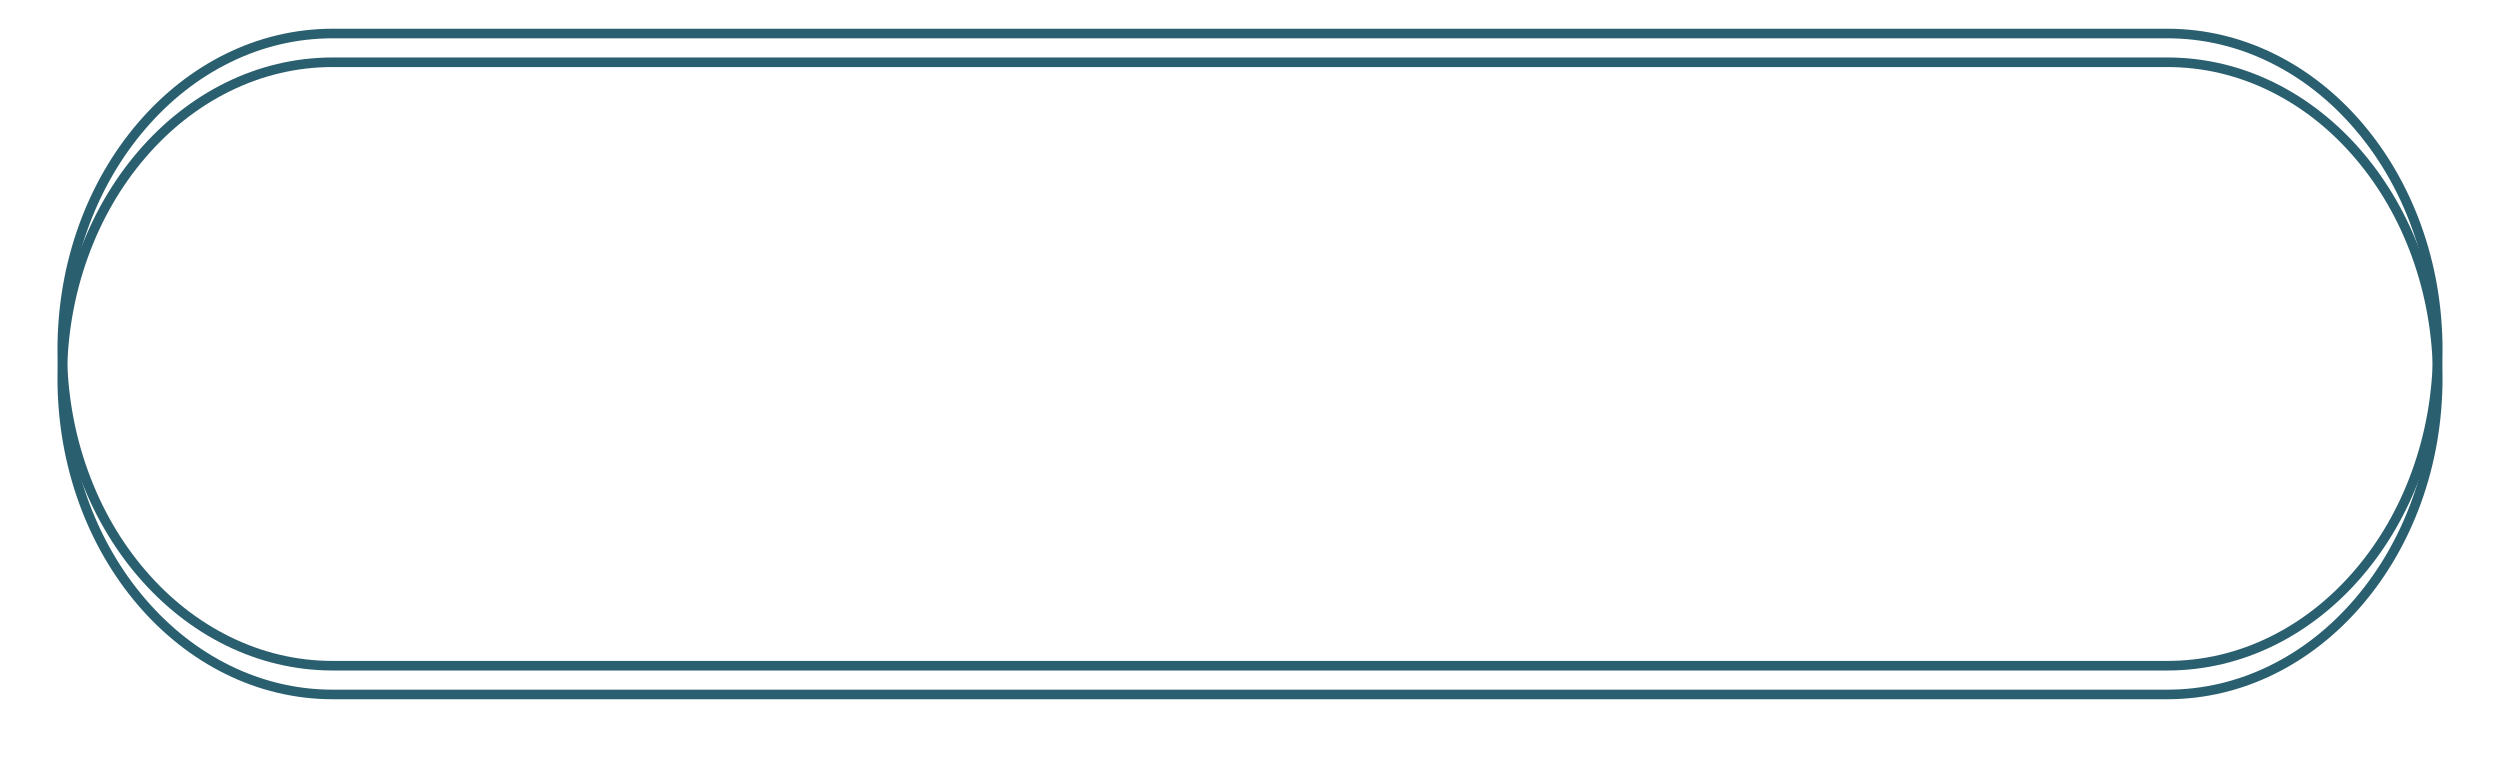
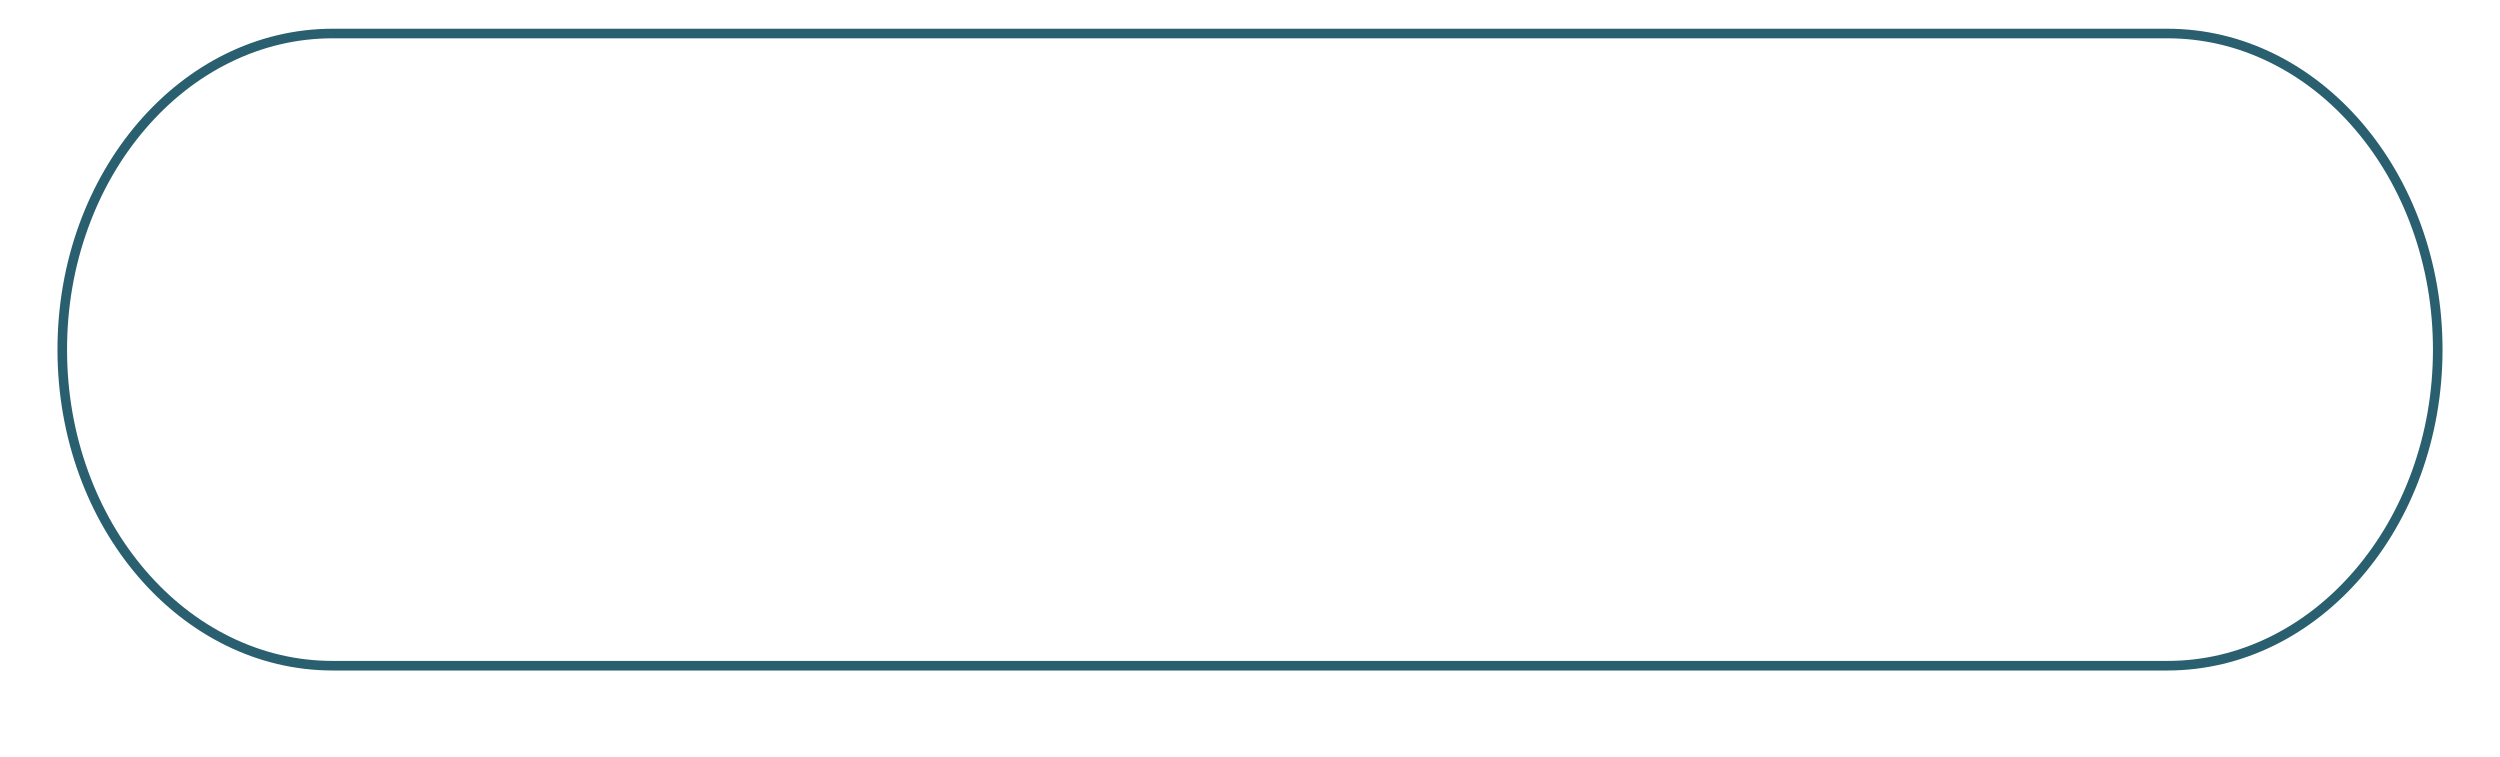
<svg xmlns="http://www.w3.org/2000/svg" width="261" height="79" viewBox="0 0 261 79" fill="none">
  <g filter="url(#filter0_d_22_46)">
-     <path d="M34.731 4C31.007 4 27.393 4.851 23.99 6.529C20.69 8.157 17.724 10.489 15.174 13.463C12.614 16.448 10.604 19.926 9.198 23.801C7.739 27.822 7 32.094 7 36.5C7 40.906 7.739 45.178 9.198 49.199C10.604 53.074 12.614 56.552 15.174 59.537C17.724 62.511 20.69 64.843 23.99 66.471C27.393 68.149 31.007 69 34.731 69H226.269C229.993 69 233.607 68.149 237.01 66.471C240.31 64.843 243.276 62.511 245.826 59.537C248.386 56.552 250.396 53.074 251.802 49.199C253.261 45.178 254 40.906 254 36.5C254 32.094 253.261 27.822 251.802 23.801C250.396 19.926 248.386 16.448 245.826 13.463C243.276 10.489 240.31 8.157 237.01 6.529C233.607 4.851 229.993 4 226.269 4H34.731ZM34.731 3H226.269C242.137 3 255 17.998 255 36.5C255 55.002 242.137 70 226.269 70H34.731C18.863 70 6 55.002 6 36.5C6 17.998 18.863 3 34.731 3Z" fill="#295F6E" />
-   </g>
+     </g>
  <path d="M34.731 4C31.007 4 27.393 4.851 23.99 6.529C20.69 8.157 17.724 10.489 15.174 13.463C12.614 16.448 10.604 19.926 9.198 23.801C7.739 27.822 7 32.094 7 36.5C7 40.906 7.739 45.178 9.198 49.199C10.604 53.074 12.614 56.552 15.174 59.537C17.724 62.511 20.69 64.843 23.99 66.471C27.393 68.149 31.007 69 34.731 69H226.269C229.993 69 233.607 68.149 237.01 66.471C240.31 64.843 243.276 62.511 245.826 59.537C248.386 56.552 250.396 53.074 251.802 49.199C253.261 45.178 254 40.906 254 36.5C254 32.094 253.261 27.822 251.802 23.801C250.396 19.926 248.386 16.448 245.826 13.463C243.276 10.489 240.31 8.157 237.01 6.529C233.607 4.851 229.993 4 226.269 4H34.731ZM34.731 3H226.269C242.137 3 255 17.998 255 36.5C255 55.002 242.137 70 226.269 70H34.731C18.863 70 6 55.002 6 36.5C6 17.998 18.863 3 34.731 3Z" fill="#295F6E" />
  <defs>
    <filter id="filter0_d_22_46" x="0" y="0" width="261" height="79" filterUnits="userSpaceOnUse" color-interpolation-filters="sRGB">
      <feFlood flood-opacity="0" result="BackgroundImageFix" />
      <feColorMatrix in="SourceAlpha" type="matrix" values="0 0 0 0 0 0 0 0 0 0 0 0 0 0 0 0 0 0 127 0" result="hardAlpha" />
      <feOffset dy="3" />
      <feGaussianBlur stdDeviation="3" />
      <feColorMatrix type="matrix" values="0 0 0 0 0 0 0 0 0 0 0 0 0 0 0 0 0 0 0.161 0" />
      <feBlend mode="normal" in2="BackgroundImageFix" result="effect1_dropShadow_22_46" />
      <feBlend mode="normal" in="SourceGraphic" in2="effect1_dropShadow_22_46" result="shape" />
    </filter>
  </defs>
</svg>